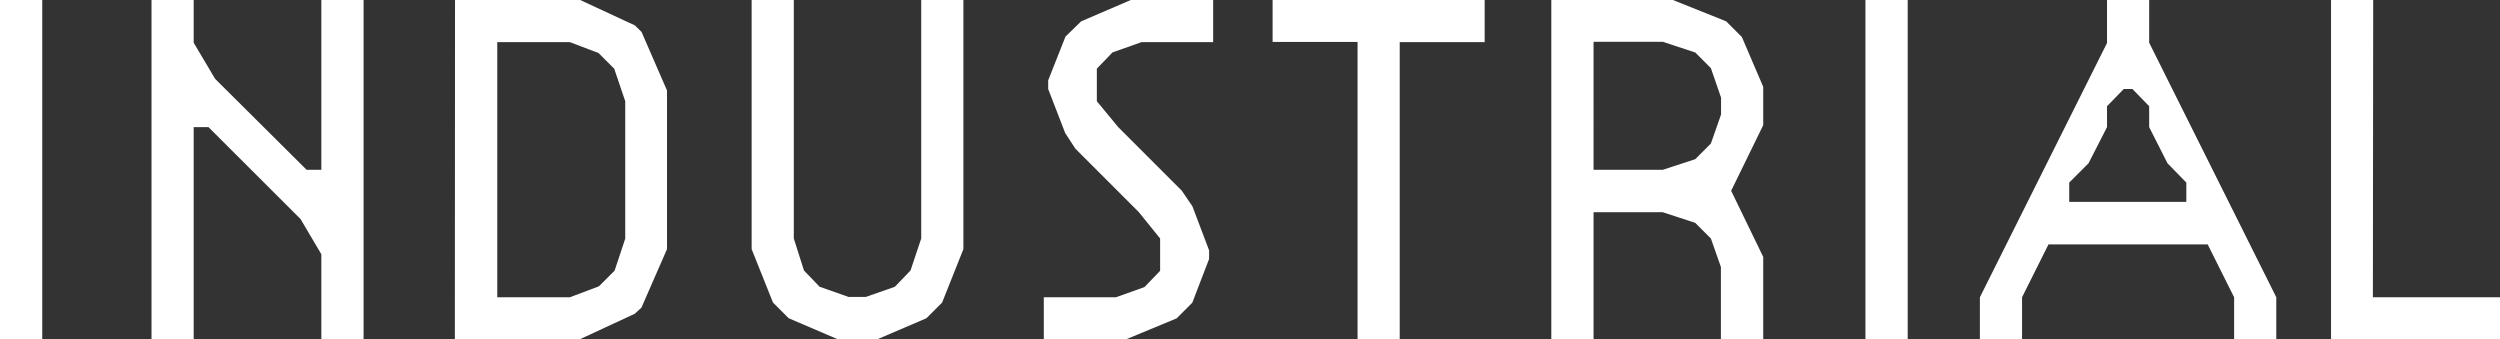
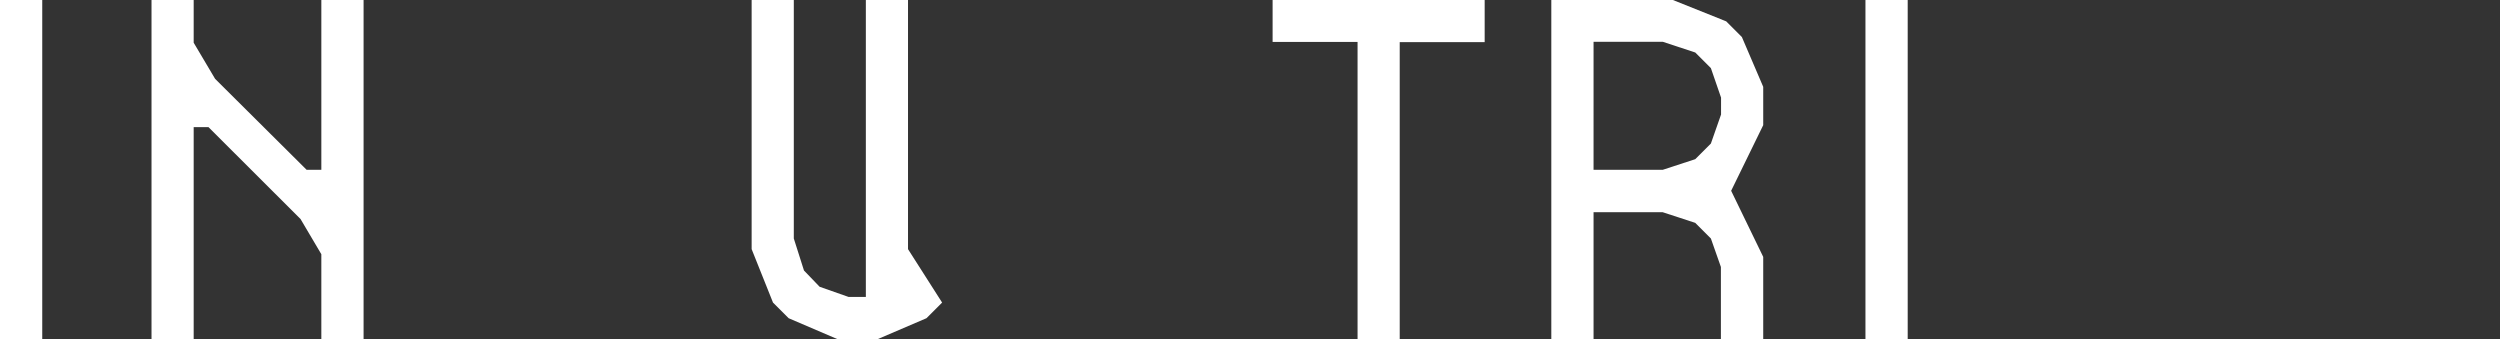
<svg xmlns="http://www.w3.org/2000/svg" viewBox="0 0 319.6 43.36">
  <rect x="0" y="0" width="319.6" height="43.36" fill="#333333" stroke="none" />
  <defs>
    <style>.cls-1{fill:#fff;}</style>
  </defs>
  <g id="レイヤー_2" data-name="レイヤー 2">
    <g id="テキスト">
      <path class="cls-1" d="M5.4,0V43.36H0V0Z" />
      <path class="cls-1" d="M24.76,5.46l2.74,4.62L39.2,21.71h1.88V0h5.4V43.36h-5.4V32.5L38.42,28,26.65,16.25H24.76V43.36H19.37V0h5.39Z" />
-       <path class="cls-1" d="M58.17,0h16l7,3.25.85.84,3.25,7.48V31.85L82,39.33l-.85.78-7,3.25h-16Zm18.4,36.6,2-2,1.36-4.09V12.94L78.52,8.78l-2-2L72.86,5.39H63.57V38h9.29Z" />
-       <path class="cls-1" d="M120.44,38.68l-2,2-6.37,2.73h-4.88l-6.37-2.73-2-2-2.73-6.83V0h5.39V30.49l1.3,4.09,2,2.08,3.7,1.3h2.21l3.71-1.3,2-2.08,1.37-4.09V0h5.39V31.85Z" />
-       <path class="cls-1" d="M136.17,17,134,11.38V10.27l2.21-5.59,2-1.95L144.56,0h10.53V5.39h-9.17l-3.7,1.31-2,2.08v4.16l2.73,3.31,8.13,8.13,1.36,2L154.57,32v1.11l-2.15,5.59-2,2L144,43.36H133.44V38h9.23l3.64-1.3,2-2.08V30.49l-2.73-3.38L137.47,19Z" />
+       <path class="cls-1" d="M120.44,38.68l-2,2-6.37,2.73h-4.88l-6.37-2.73-2-2-2.73-6.83V0h5.39V30.49l1.3,4.09,2,2.08,3.7,1.3h2.21V0h5.39V31.85Z" />
      <path class="cls-1" d="M178.94,43.36h-5.39v-38H162.69V0H189.8V5.39H178.94Z" />
      <path class="cls-1" d="M218.72,30.49l-2-2-4.16-1.36h-8.84V43.36h-5.4V0h15.54l6.82,2.73,2,2,2.73,6.37V16l-4.1,8.39,4.1,8.45V43.36H220V34.13Zm-15-8.78h8.84l4.16-1.36,2-2,1.3-3.71V12.48l-1.3-3.77-2-2-4.16-1.37h-8.84Z" />
      <path class="cls-1" d="M243.88,0V43.36h-5.4V0Z" />
-       <path class="cls-1" d="M258.5,43.36h-5.39V38l16.25-32.5V0h5.39V5.46L291,38v5.4h-5.39V38l-3.38-6.76H261.88L258.5,38Zm16.25-27.11V13.58l-2.14-2.2H271.5l-2.14,2.2v2.67L267,20.87l-2.47,2.47v2.47H279.5V23.34l-2.41-2.47Z" />
-       <path class="cls-1" d="M303.35,38H319.6v5.4H298V0h5.39Z" />
    </g>
  </g>
</svg>